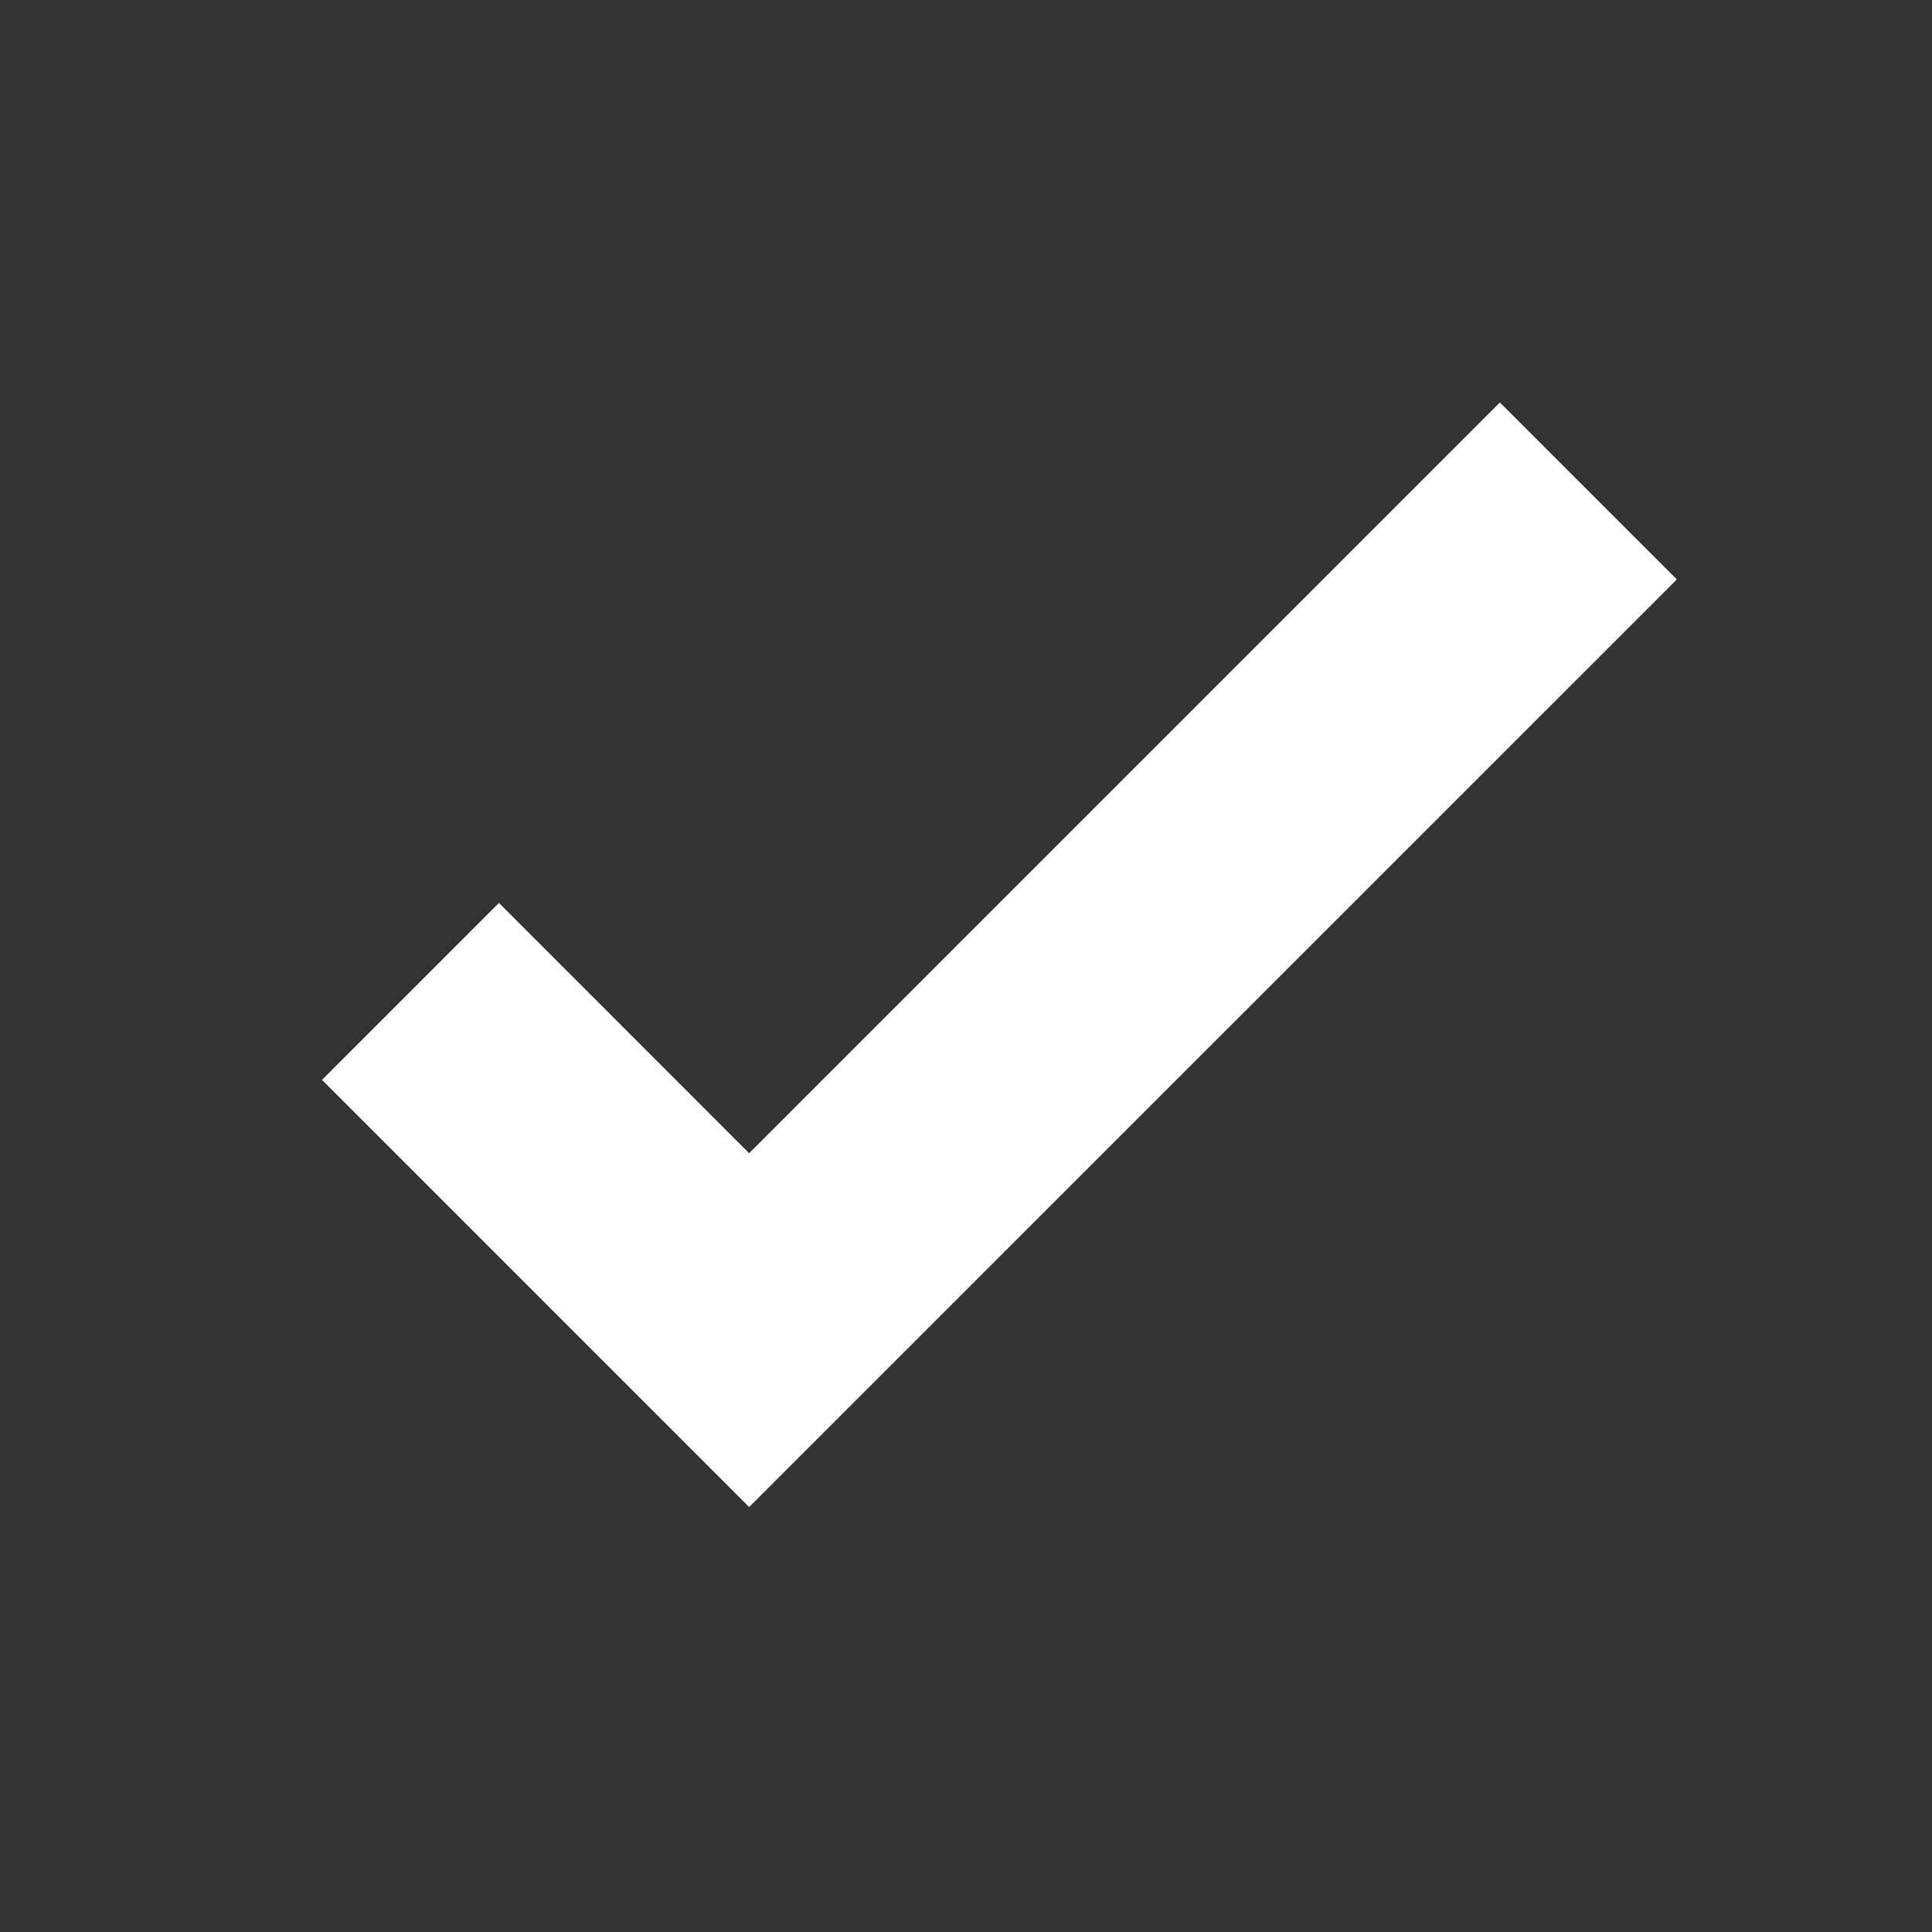
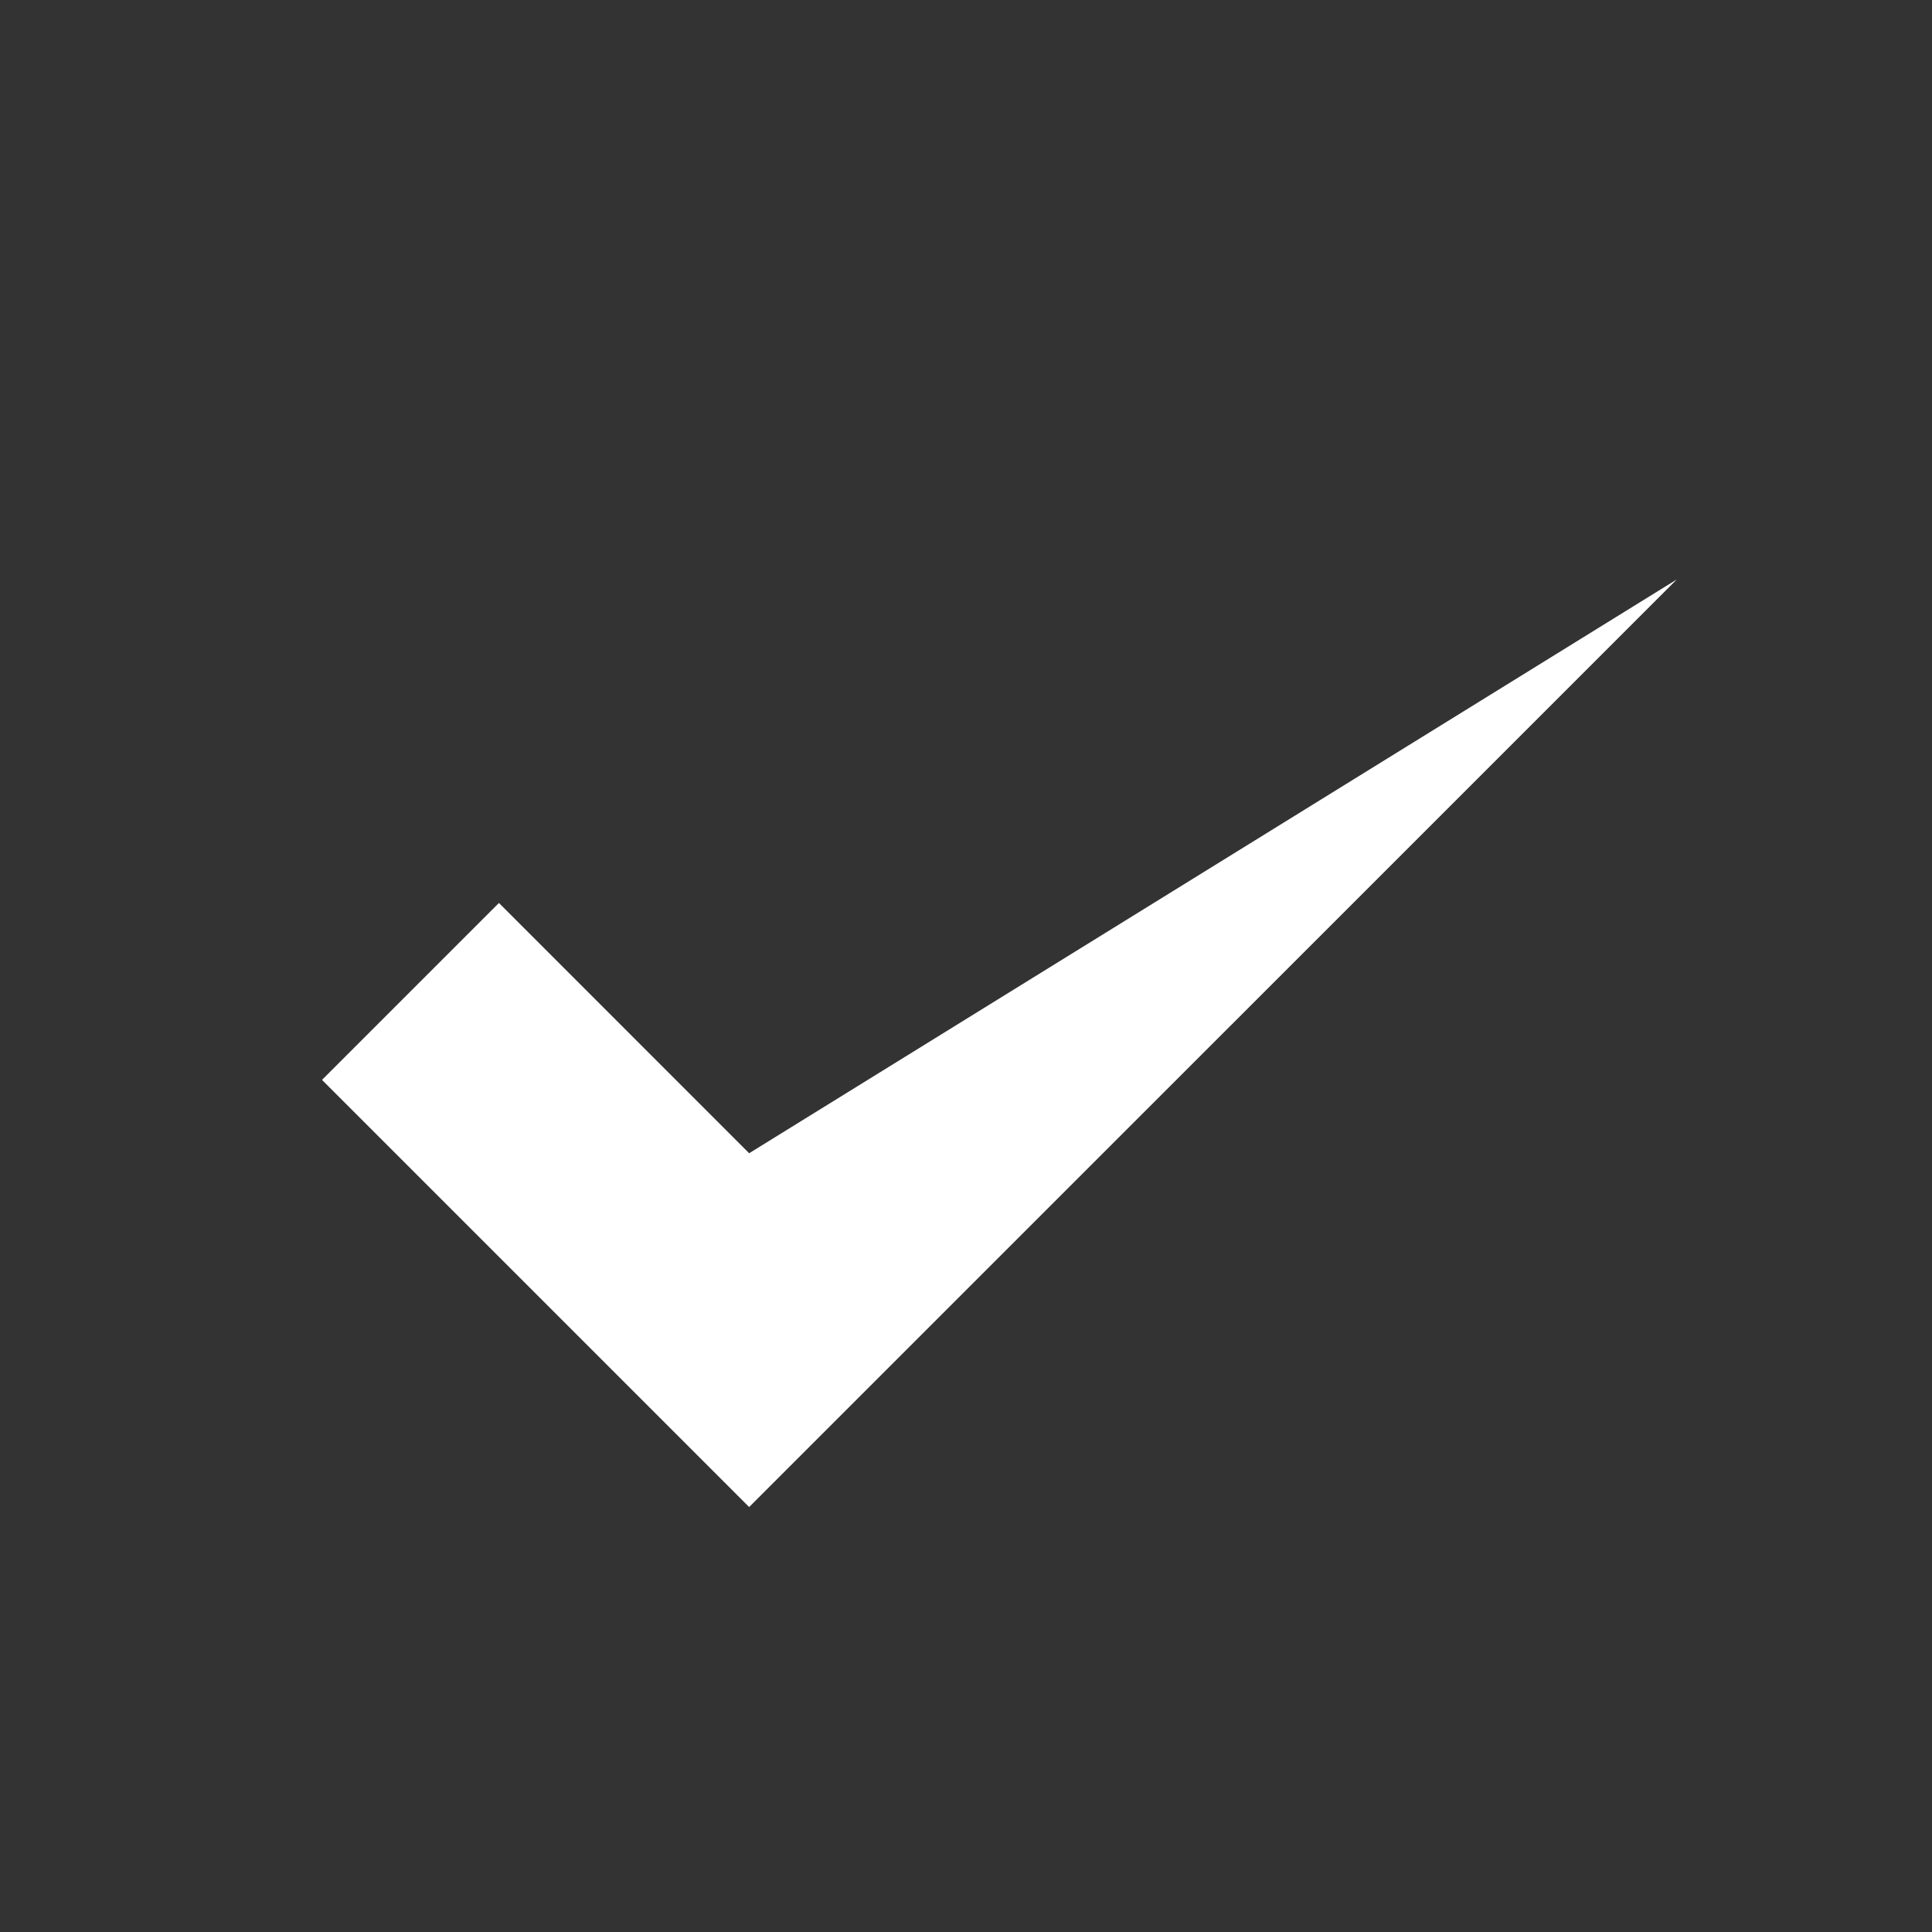
<svg xmlns="http://www.w3.org/2000/svg" width="24" height="24" viewBox="0 0 24 24" fill="none">
  <rect x="0" y="0" width="24" height="24" fill="#333333" stroke="none" />
-   <path fill-rule="evenodd" clip-rule="evenodd" d="M9.306 18.721L4 13.415L6.198 11.217L9.306 14.326L18.632 5L20.83 7.198L9.306 18.721Z" fill="white" />
+   <path fill-rule="evenodd" clip-rule="evenodd" d="M9.306 18.721L4 13.415L6.198 11.217L9.306 14.326L20.83 7.198L9.306 18.721Z" fill="white" />
</svg>